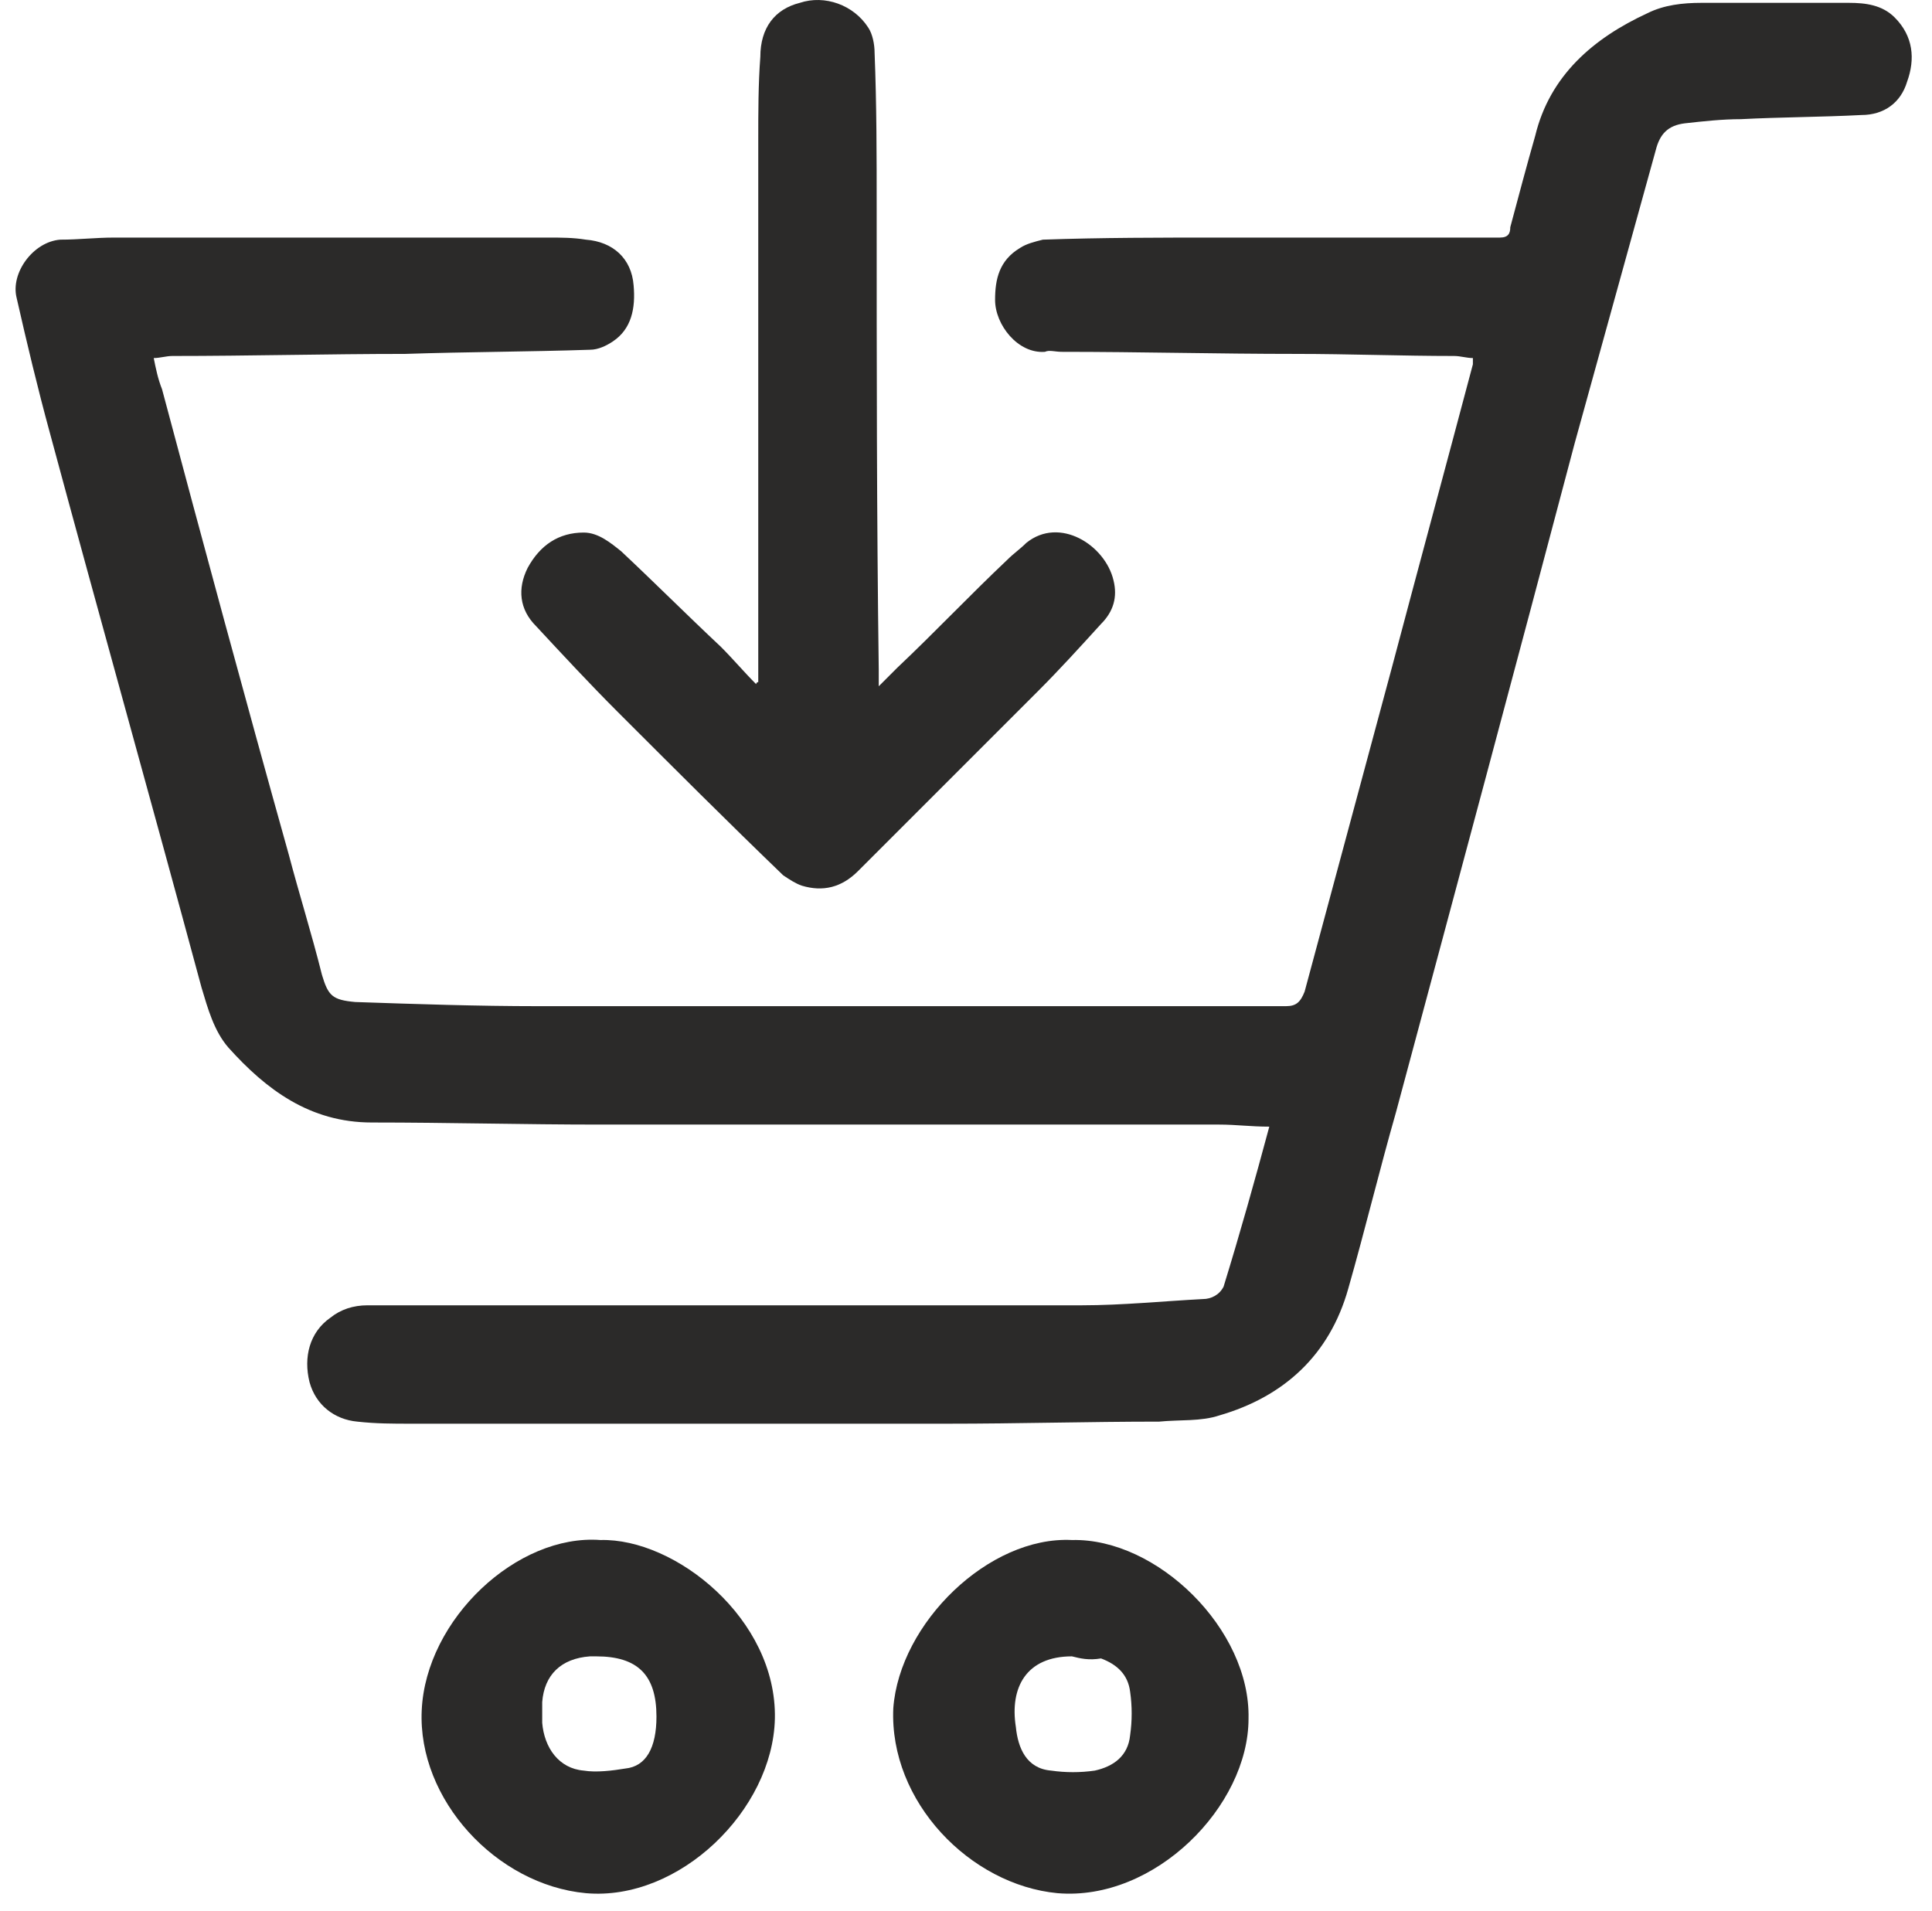
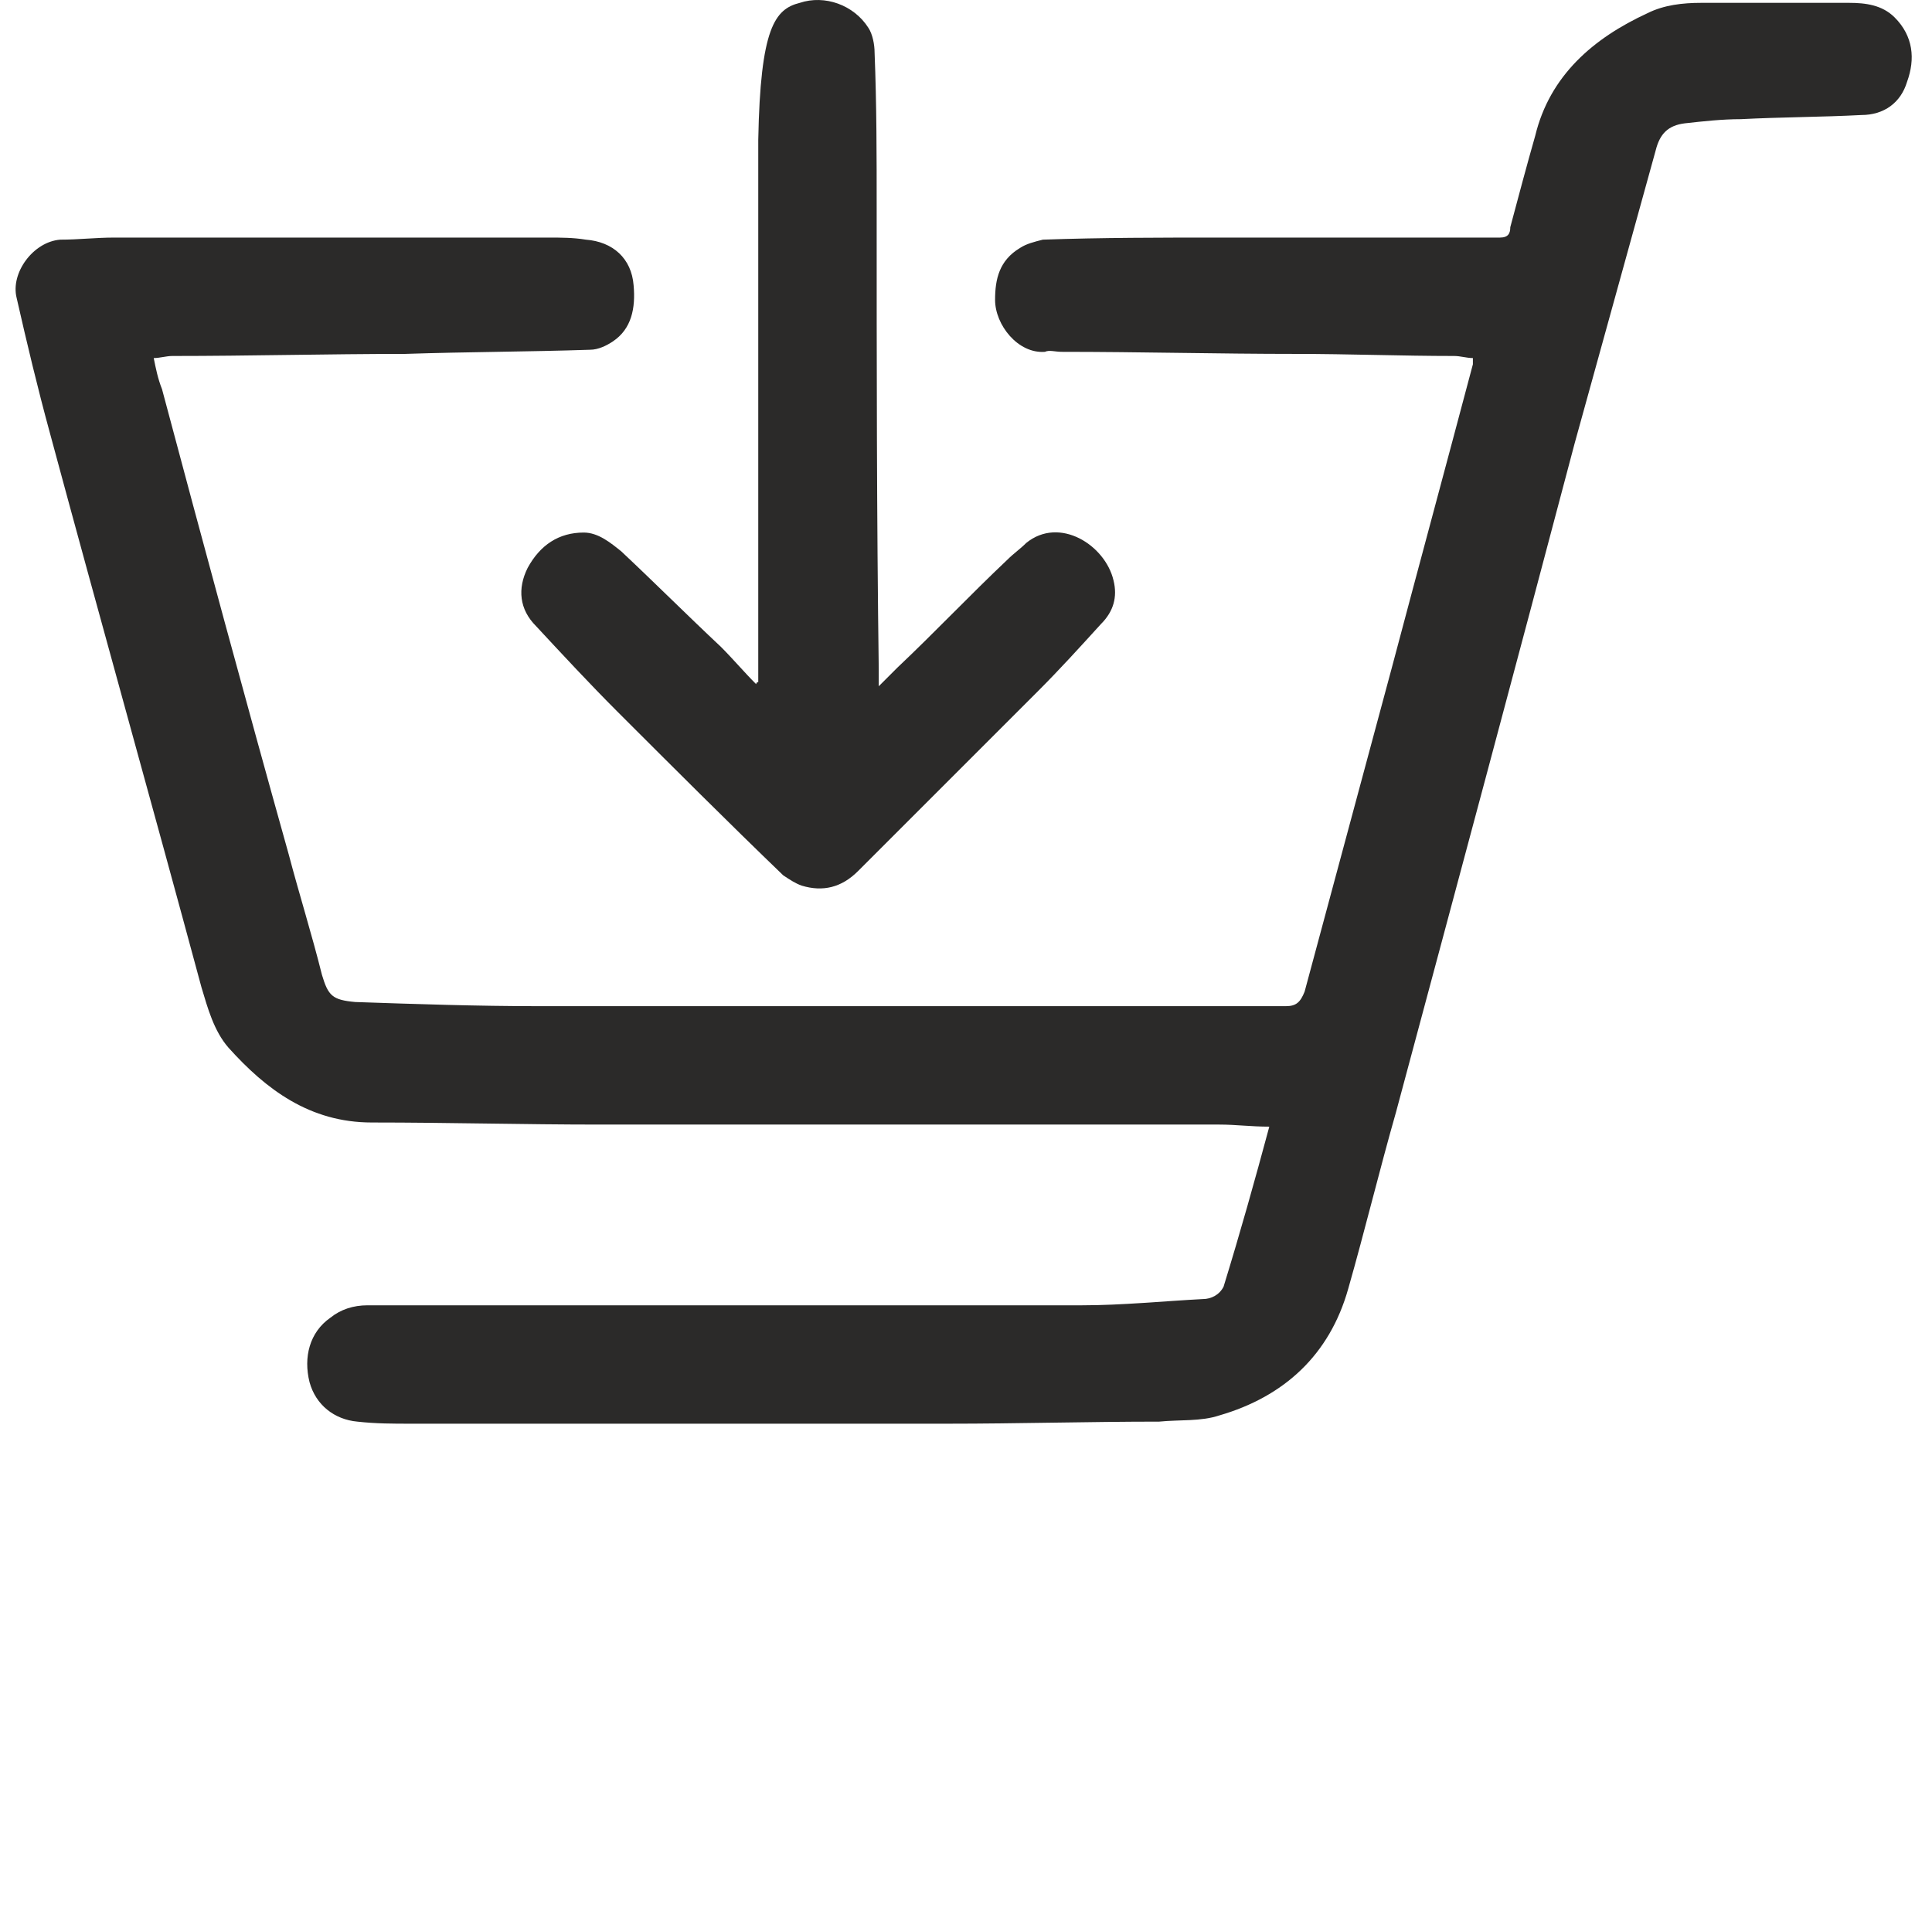
<svg xmlns="http://www.w3.org/2000/svg" width="93" height="92" viewBox="0 0 93 92" fill="none">
  <path d="M61.1 54.237C60.2 54.237 59.5 54.137 58.7 54.137C54.5 54.137 50.3 54.137 46.1 54.137C40.4 54.137 34.6 54.137 28.9 54.137C25.2 54.137 21.6 54.037 17.9 54.037C14.9 54.037 12.8 52.437 11 50.437C10.3 49.637 10 48.537 9.7 47.537C7.3 38.637 4.8 29.737 2.4 20.837C1.8 18.637 1.3 16.537 0.8 14.337C0.5 13.137 1.6 11.637 2.9 11.537C3.8 11.537 4.6 11.437 5.5 11.437C12.5 11.437 19.4 11.437 26.4 11.437C27 11.437 27.6 11.437 28.2 11.537C29.5 11.637 30.4 12.437 30.5 13.737C30.6 14.837 30.4 15.837 29.5 16.437C29.2 16.637 28.8 16.837 28.4 16.837C25.4 16.937 22.5 16.937 19.5 17.037C15.8 17.037 12 17.137 8.3 17.137C8 17.137 7.7 17.237 7.4 17.237C7.5 17.737 7.6 18.237 7.8 18.737C9.8 26.237 11.8 33.637 13.9 41.137C14.4 43.037 15 44.937 15.5 46.937C15.8 47.937 16 48.137 17.1 48.237C20 48.337 23 48.437 25.9 48.437C32 48.437 38.1 48.437 44.2 48.437C50.1 48.437 56 48.437 61.9 48.437C62.4 48.437 62.6 48.237 62.8 47.737C64.2 42.537 65.6 37.337 67 32.137C68.3 27.237 69.6 22.437 70.9 17.537C70.9 17.437 70.9 17.437 70.9 17.237C70.6 17.237 70.3 17.137 70 17.137C67.5 17.137 64.9 17.037 62.4 17.037C58.6 17.037 54.9 16.937 51.1 16.937C50.8 16.937 50.5 16.837 50.3 16.937C49 17.037 47.9 15.637 47.9 14.437C47.9 13.437 48.1 12.537 49.1 11.937C49.4 11.737 49.8 11.637 50.2 11.537C53 11.437 55.9 11.437 58.7 11.437C63.2 11.437 67.7 11.437 72.2 11.437C72.6 11.437 72.7 11.237 72.7 10.937C73.1 9.437 73.5 7.937 73.9 6.537C74.6 3.637 76.7 1.837 79.3 0.637C80.1 0.237 81 0.137 81.9 0.137C84.3 0.137 86.6 0.137 89 0.137C89.8 0.137 90.6 0.237 91.2 0.837C92.1 1.737 92.2 2.837 91.8 3.937C91.5 4.937 90.7 5.537 89.6 5.537C87.7 5.637 85.7 5.637 83.8 5.737C82.9 5.737 82 5.837 81.1 5.937C80.3 6.037 79.9 6.437 79.7 7.237C78.4 11.937 77.1 16.637 75.8 21.337C73 31.937 70.1 42.737 67.2 53.537C66.4 56.337 65.7 59.237 64.9 62.037C64 65.237 61.8 67.237 58.7 68.137C57.8 68.437 56.8 68.337 55.8 68.437C52.4 68.437 49 68.537 45.6 68.537C37 68.537 28.4 68.537 19.8 68.537C18.9 68.537 18.1 68.537 17.2 68.437C16.1 68.337 15.2 67.637 14.9 66.537C14.6 65.337 14.9 64.137 15.9 63.437C16.4 63.037 17 62.837 17.7 62.837C29.2 62.837 40.6 62.837 52.1 62.837C54 62.837 56 62.637 57.9 62.537C58.3 62.537 58.7 62.337 58.9 61.937C59.7 59.337 60.4 56.837 61.1 54.237Z" fill="#2B2A29" />
-   <path d="M36.5 32.837C36.5 32.637 36.5 32.537 36.5 32.337C36.5 23.837 36.5 15.237 36.5 6.737C36.5 5.437 36.5 4.037 36.6 2.737C36.6 1.337 37.3 0.437 38.5 0.137C39.7 -0.263 41.1 0.237 41.8 1.337C42 1.637 42.1 2.137 42.1 2.537C42.2 5.037 42.2 7.537 42.2 10.037C42.2 17.437 42.2 24.837 42.3 32.237C42.3 32.437 42.3 32.737 42.3 33.037C42.6 32.737 42.9 32.437 43.2 32.137C45 30.437 46.7 28.637 48.5 26.937C48.8 26.637 49.1 26.437 49.4 26.137C51 24.837 53.2 26.237 53.6 27.937C53.8 28.737 53.6 29.437 53 30.037C52 31.137 51 32.237 50 33.237C47.1 36.137 44.2 39.037 41.3 41.937C40.5 42.737 39.6 42.937 38.6 42.637C38.3 42.537 38 42.337 37.7 42.137C35 39.537 32.4 36.937 29.7 34.237C28.4 32.937 27.1 31.537 25.8 30.137C25 29.337 24.9 28.337 25.4 27.337C26 26.237 26.9 25.637 28.1 25.637C28.8 25.637 29.4 26.137 29.9 26.537C31.5 28.037 33.1 29.637 34.7 31.137C35.3 31.737 35.8 32.337 36.4 32.937C36.4 32.937 36.4 32.837 36.5 32.837Z" fill="#2B2A29" />
-   <path d="M28.9 74.137C32.5 74.037 37.4 77.937 37.3 82.737C37.2 87.137 32.7 91.537 28.2 91.137C23.9 90.737 20.1 86.637 20.3 82.337C20.5 77.937 24.9 73.837 28.9 74.137ZM31.6 82.637C31.6 80.637 30.7 79.737 28.7 79.737C28.6 79.737 28.5 79.737 28.4 79.737C27 79.837 26.2 80.637 26.1 81.937C26.1 82.237 26.1 82.637 26.1 82.937C26.2 84.137 26.9 85.137 28.1 85.237C28.7 85.337 29.5 85.237 30.1 85.137C31.1 85.037 31.6 84.137 31.6 82.637Z" fill="#2B2A29" />
-   <path d="M51.6 74.137C55.7 74.037 60.2 78.437 60.1 82.737C60.1 86.937 55.6 91.537 50.9 91.137C46.7 90.737 42.8 86.737 43 82.237C43.3 78.137 47.6 73.937 51.6 74.137ZM51.6 79.737C49.4 79.737 48.6 81.237 48.9 83.137C49 84.137 49.4 85.137 50.6 85.237C51.3 85.337 52 85.337 52.7 85.237C53.6 85.037 54.3 84.537 54.4 83.537C54.5 82.837 54.5 82.137 54.4 81.437C54.3 80.637 53.8 80.137 53 79.837C52.4 79.937 52 79.837 51.6 79.737Z" fill="#2B2A29" />
+   <path d="M36.5 32.837C36.5 32.637 36.5 32.537 36.5 32.337C36.5 23.837 36.5 15.237 36.5 6.737C36.6 1.337 37.3 0.437 38.5 0.137C39.7 -0.263 41.1 0.237 41.8 1.337C42 1.637 42.1 2.137 42.1 2.537C42.2 5.037 42.2 7.537 42.2 10.037C42.2 17.437 42.2 24.837 42.3 32.237C42.3 32.437 42.3 32.737 42.3 33.037C42.6 32.737 42.9 32.437 43.2 32.137C45 30.437 46.7 28.637 48.5 26.937C48.8 26.637 49.1 26.437 49.4 26.137C51 24.837 53.2 26.237 53.6 27.937C53.8 28.737 53.6 29.437 53 30.037C52 31.137 51 32.237 50 33.237C47.1 36.137 44.2 39.037 41.3 41.937C40.5 42.737 39.6 42.937 38.6 42.637C38.3 42.537 38 42.337 37.7 42.137C35 39.537 32.4 36.937 29.7 34.237C28.4 32.937 27.1 31.537 25.8 30.137C25 29.337 24.9 28.337 25.4 27.337C26 26.237 26.9 25.637 28.1 25.637C28.8 25.637 29.4 26.137 29.9 26.537C31.5 28.037 33.1 29.637 34.7 31.137C35.3 31.737 35.8 32.337 36.4 32.937C36.4 32.937 36.4 32.837 36.5 32.837Z" fill="#2B2A29" />
</svg>